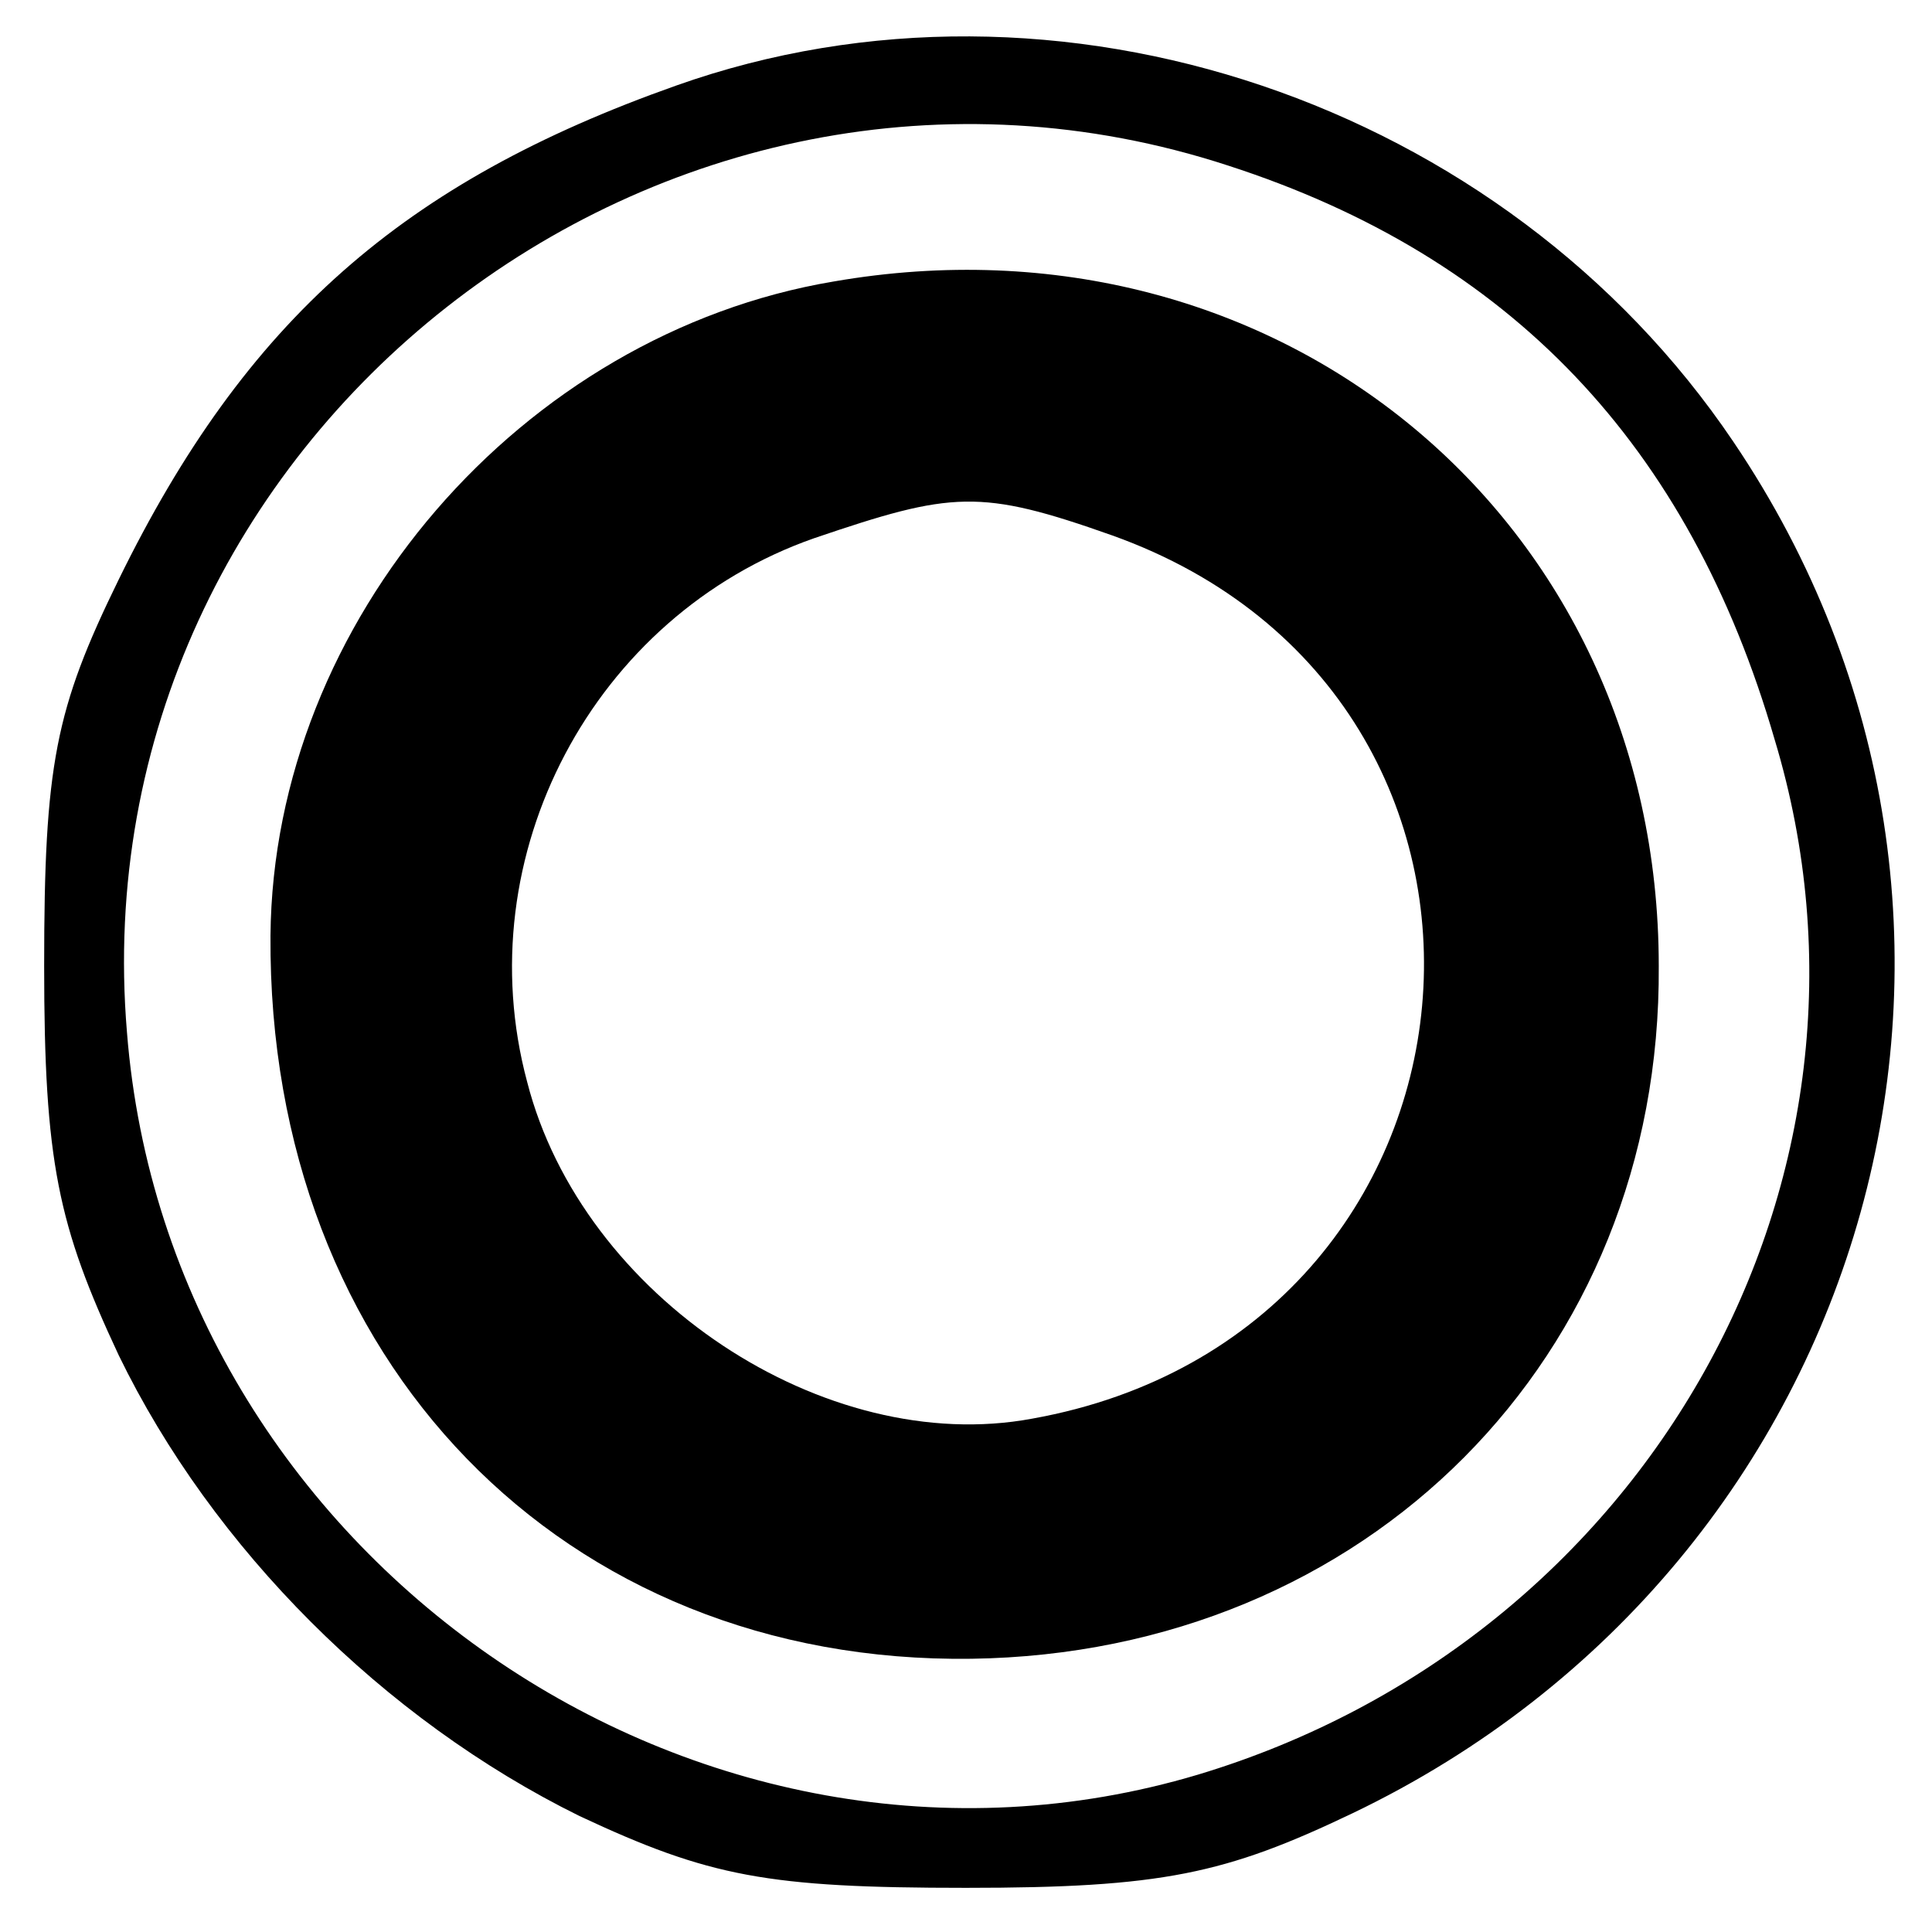
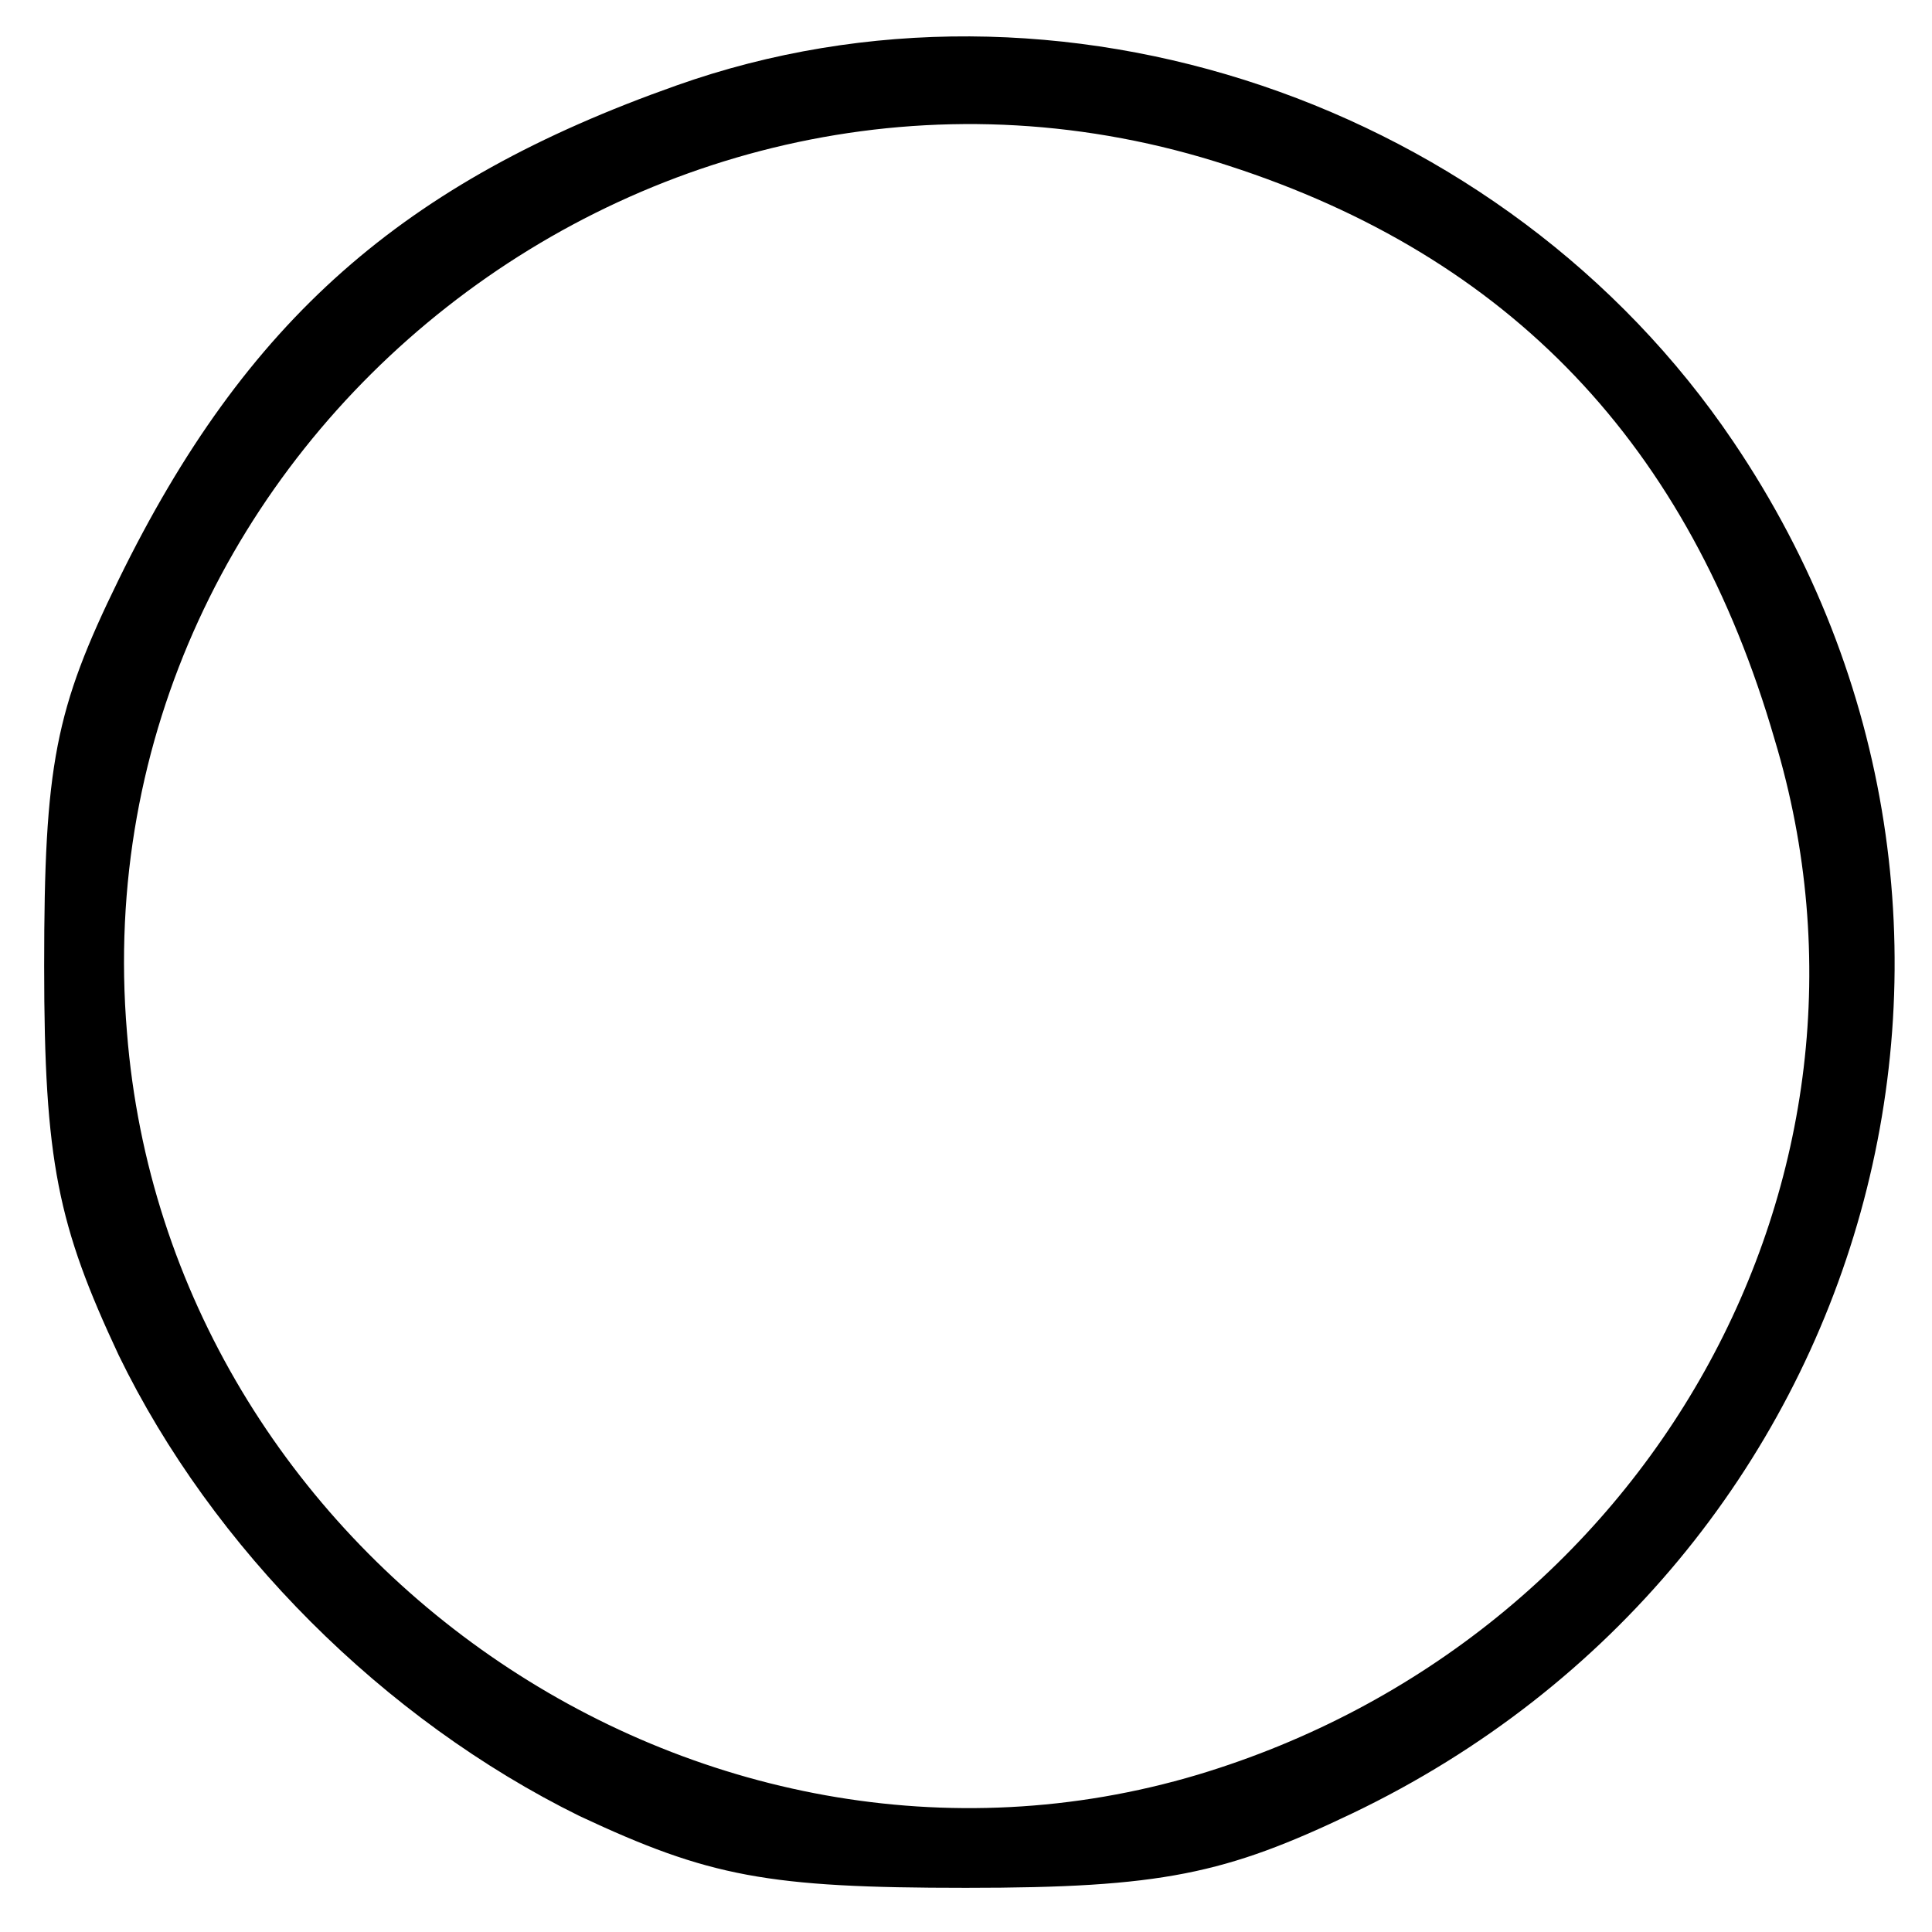
<svg xmlns="http://www.w3.org/2000/svg" version="1.0" width="70pt" height="70pt" viewBox="0 0 70 70" preserveAspectRatio="xMidYMid meet">
  <g transform="translate(0,70) scale(0.1,-0.1)" fill="#000000" stroke="none">
    <path d="M245 669 c-99 -35 -156 -85 -202 -179 -23 -47 -27 -67 -27 -140 0 -71 5 -94 27 -141 34 -70 96 -132 167 -167 47 -22 68 -26 140 -26 71 0 94 5 140 27 190 91 255 324 138 497 -83 123 -245 178 -383 129z m200 -29 c102 -33 167 -101 198 -208 48 -159 -46 -326 -209 -375 -181 -54 -373 79 -388 269 -18 215 194 381 399 314z" />
-     <path d="M302 598 c-113 -19 -203 -123 -204 -237 -1 -154 106 -264 254 -262 143 2 250 109 249 251 0 162 -138 276 -299 248z m101 -92 c165 -59 144 -289 -29 -320 -75 -14 -163 44 -183 122 -22 82 24 169 104 197 50 17 60 18 108 1z" />
  </g>
</svg>